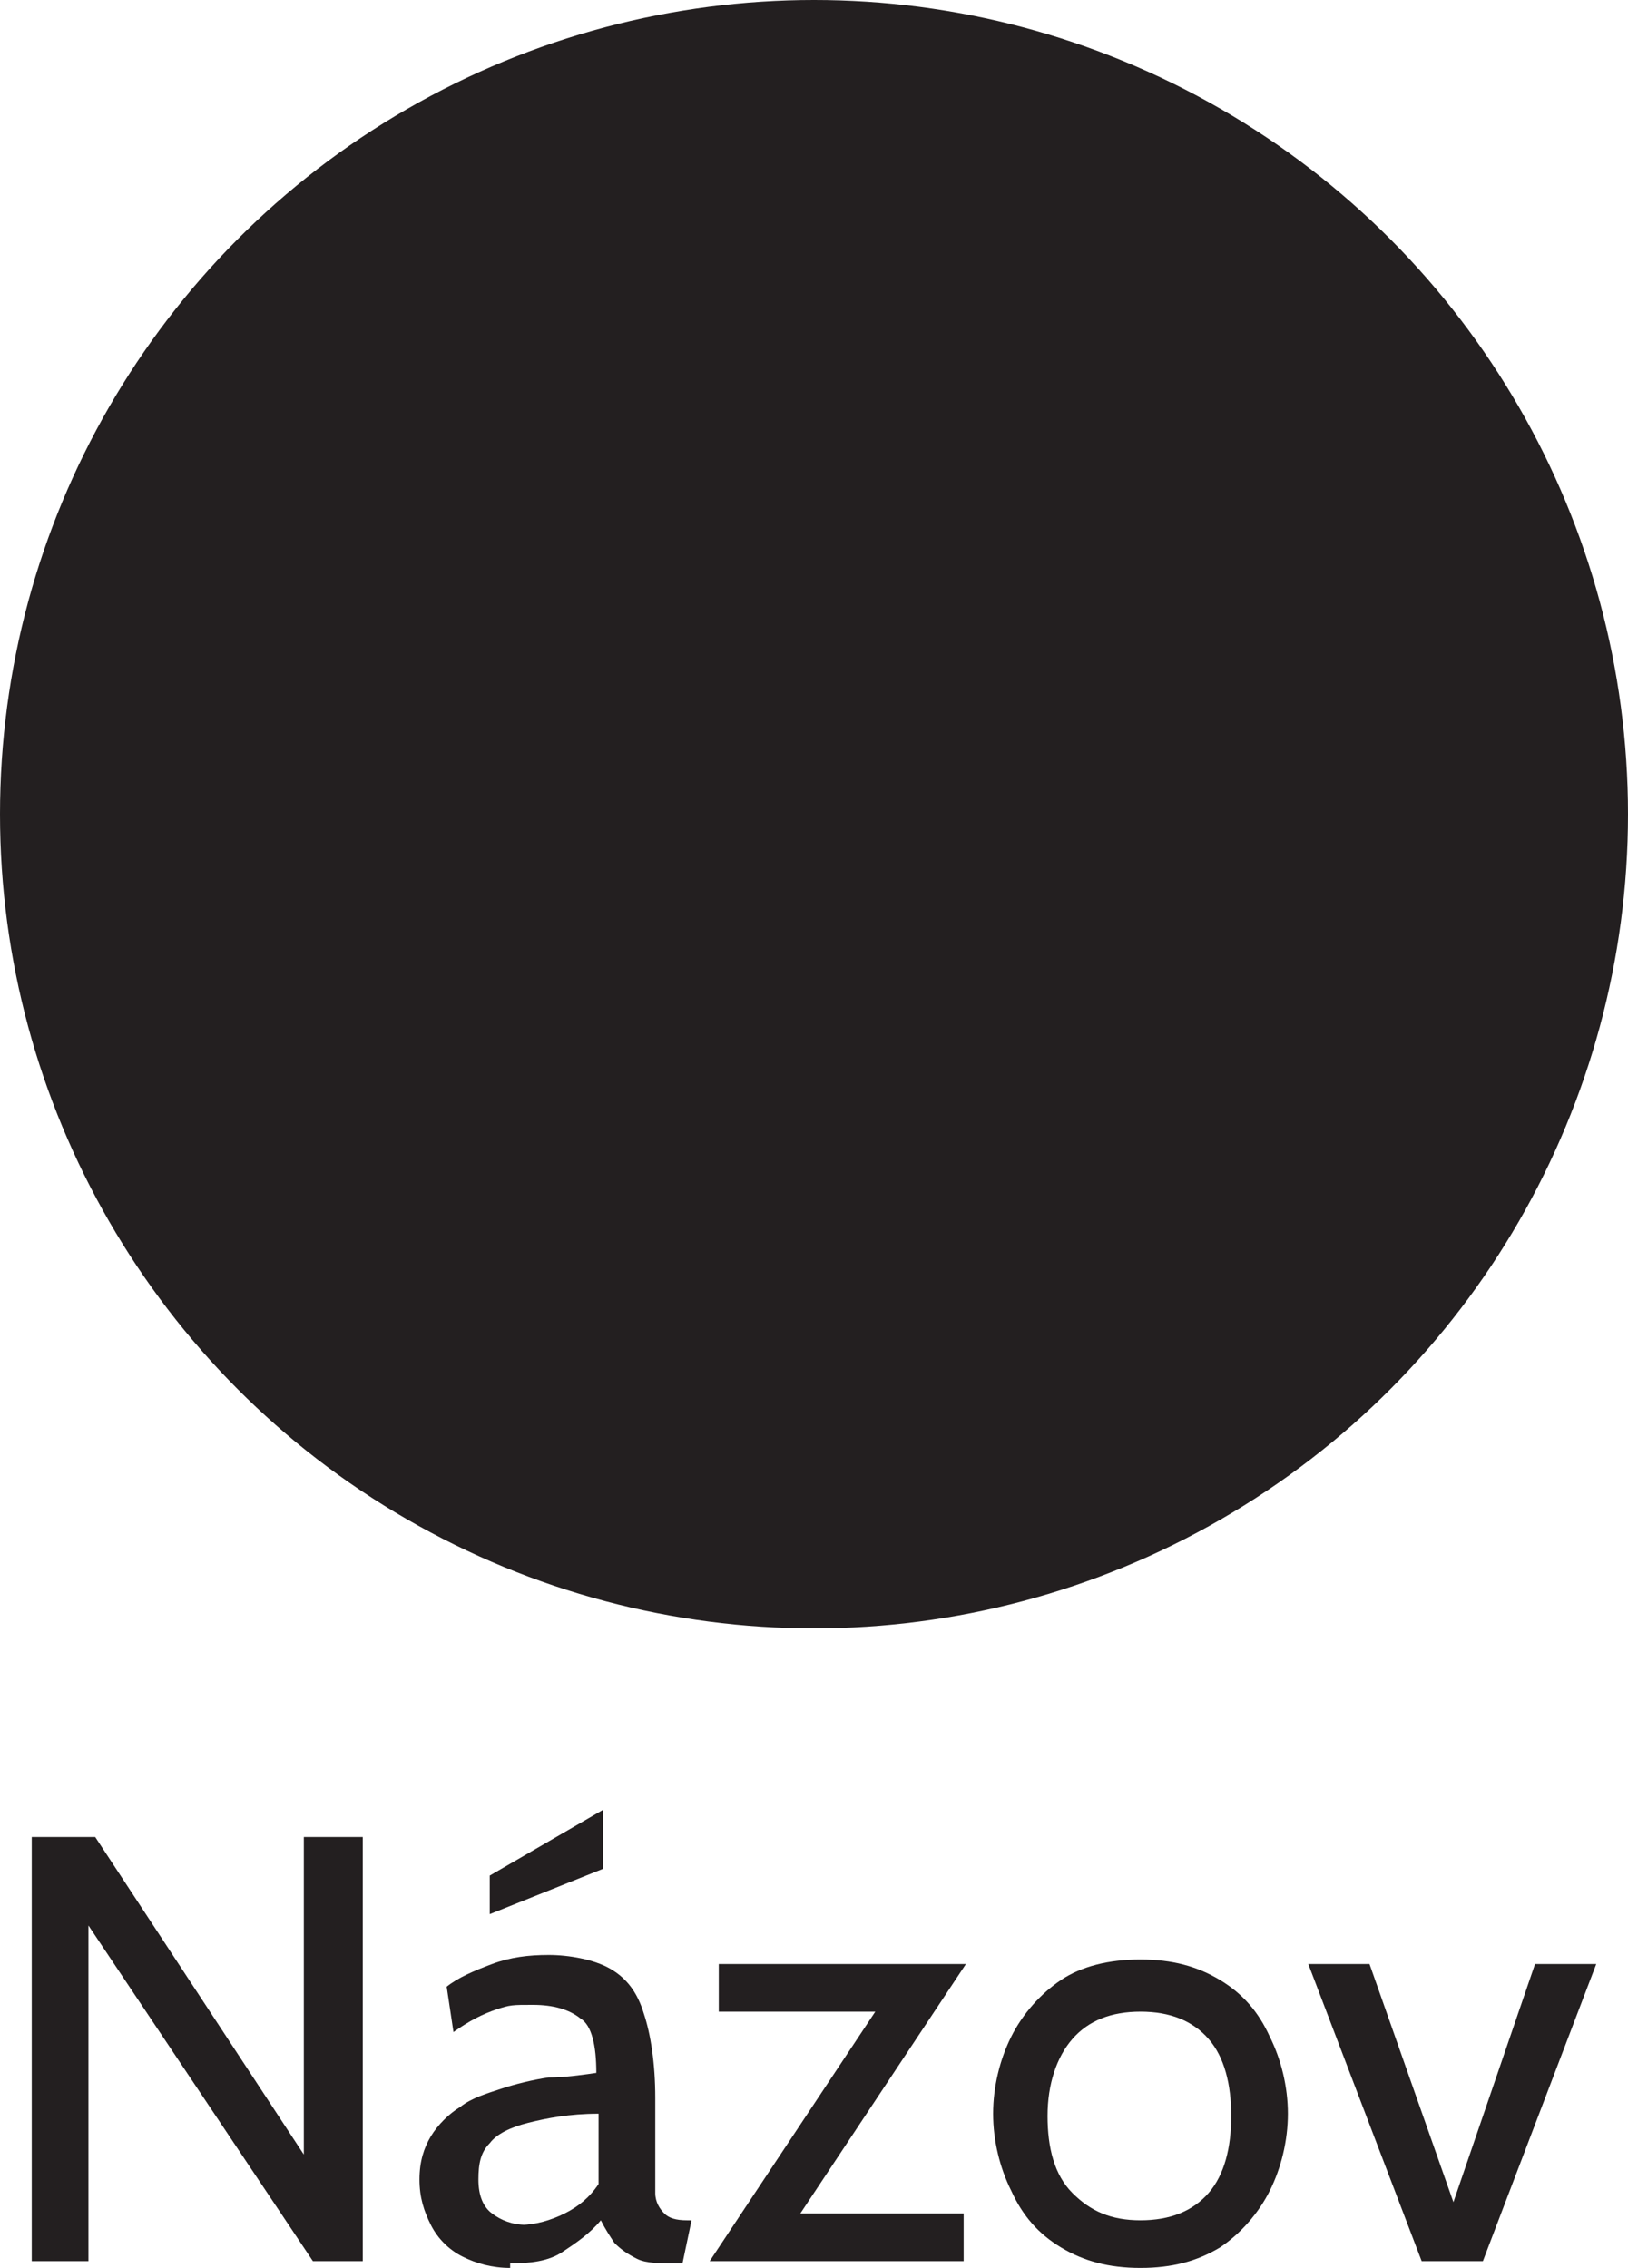
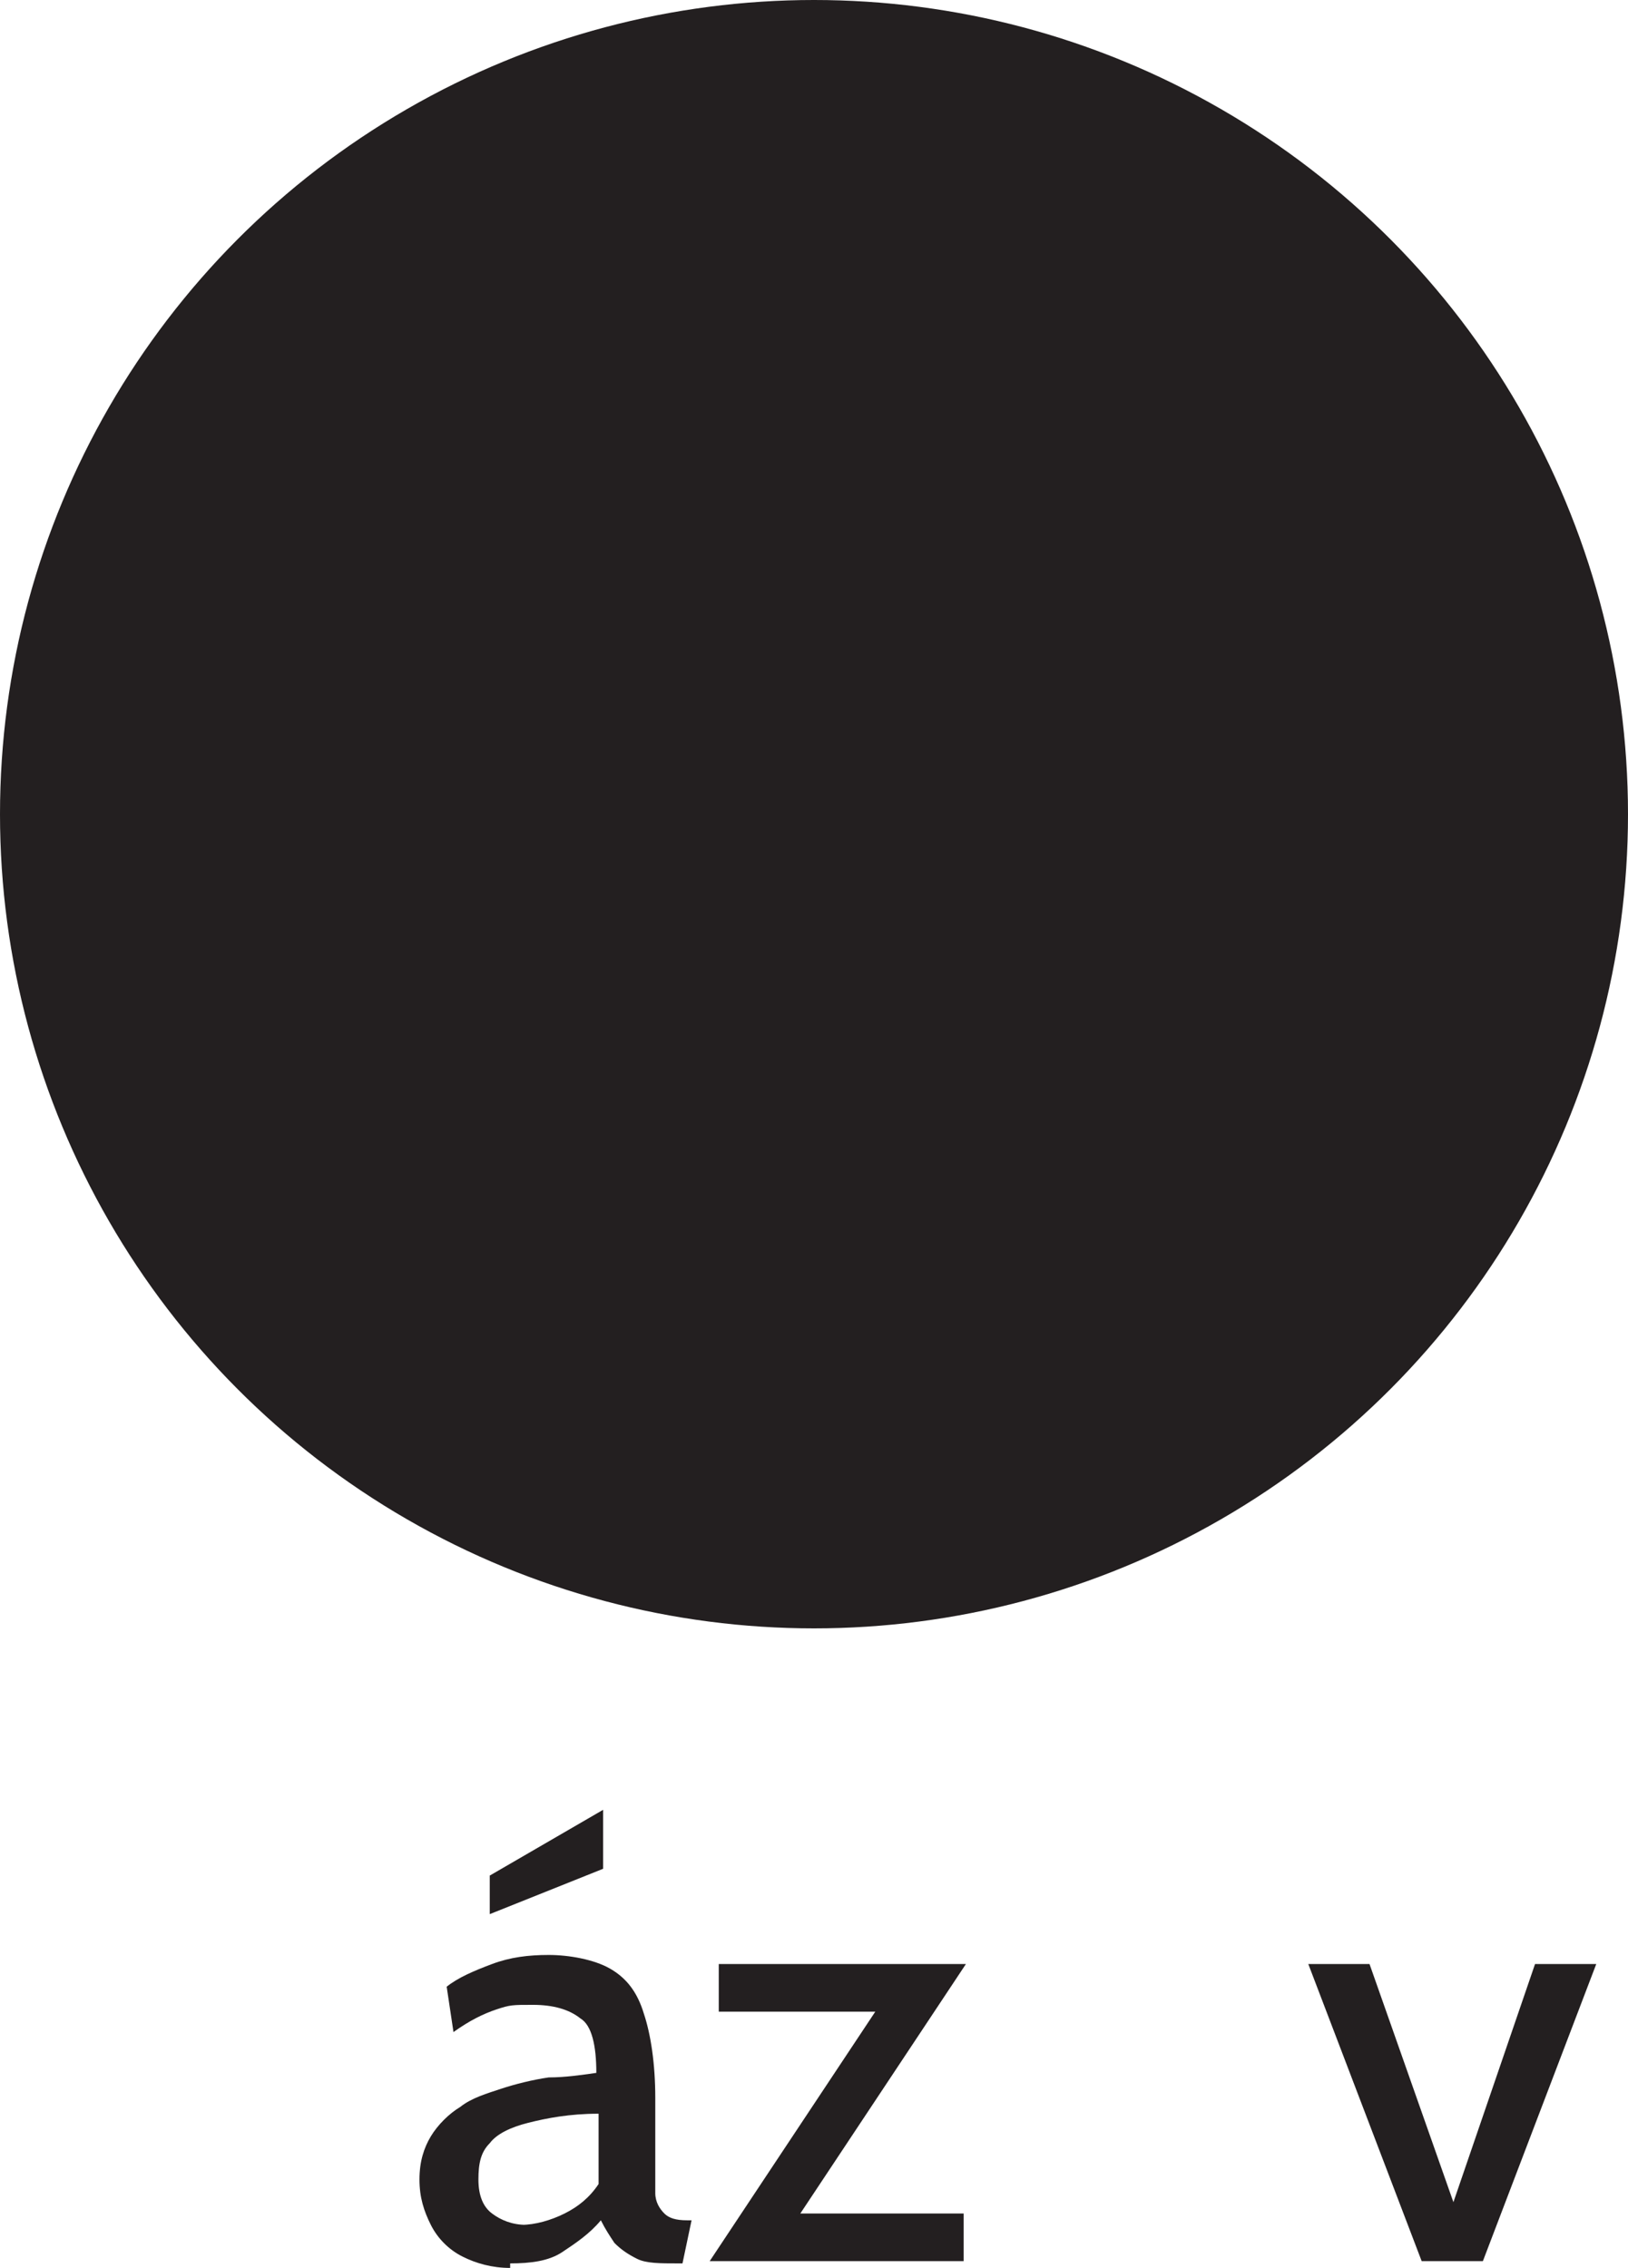
<svg xmlns="http://www.w3.org/2000/svg" id="Layer_1" width="71.8" height="100" version="1.1" viewBox="0 0 71.8 100">
  <defs>
    <style>
      .st0 {
        fill: #231f20;
      }
    </style>
  </defs>
  <circle class="st0" cx="35.9" cy="35.9" r="35.9" />
  <g>
-     <path class="st0" d="M1.4,99.7v-18.7h2.8l9.2,14v-14h2.6v18.7h-2.2l-9.9-14.8v14.8H1.4Z" />
    <path class="st0" d="M22.5,100c-.8,0-1.5-.2-2.1-.5s-1.1-.8-1.4-1.4c-.3-.6-.5-1.2-.5-2s.2-1.4.5-1.9c.3-.5.8-1,1.3-1.3.5-.4,1.2-.6,1.8-.8s1.4-.4,2.1-.5c.7,0,1.4-.1,2.1-.2,0-1.2-.2-2.1-.7-2.4-.5-.4-1.2-.6-2.1-.6s-1,0-1.6.2-1.2.5-1.9,1l-.3-2c.5-.4,1.2-.7,2-1,.8-.3,1.6-.4,2.5-.4s2,.2,2.7.6c.7.4,1.2,1,1.5,2,.3.9.5,2.2.5,3.7v2.7c0,.6,0,1.1,0,1.5,0,.4.2.7.4.9s.5.3,1,.3h.2l-.4,1.9h-.2c-.8,0-1.4,0-1.8-.2s-.7-.4-1-.7c-.2-.3-.4-.6-.6-1-.5.6-1.1,1-1.7,1.4s-1.4.5-2.3.5ZM23,98.1c.6,0,1.3-.2,1.9-.5.6-.3,1.1-.7,1.5-1.3v-3.1c-1.3,0-2.3.2-3.1.4-.8.2-1.4.5-1.7.9-.4.4-.5.9-.5,1.6s.2,1.2.6,1.5c.4.3.9.5,1.5.5ZM21.6,84.3v-1.6l5-2.9v2.6l-5,2Z" />
    <path class="st0" d="M31.3,99.7l8.1-12.2.3,1.2h-8v-2.1h10.9l-8.1,12.2-.3-1.2h8.3v2.1h-11.2Z" />
-     <path class="st0" d="M50.3,100c-1.4,0-2.5-.3-3.5-.9-1-.6-1.7-1.4-2.2-2.5-.5-1-.8-2.2-.8-3.4s.3-2.4.8-3.4c.5-1,1.3-1.9,2.2-2.5s2.1-.9,3.5-.9,2.5.3,3.5.9c1,.6,1.7,1.4,2.2,2.5.5,1,.8,2.2.8,3.4s-.3,2.4-.8,3.4c-.5,1-1.3,1.9-2.2,2.5-1,.6-2.1.9-3.5.9ZM50.3,97.9c1.3,0,2.3-.4,3-1.2.7-.8,1-2,1-3.4s-.3-2.6-1-3.4c-.7-.8-1.7-1.2-3-1.2s-2.3.4-3,1.2c-.7.8-1.1,2-1.1,3.4s.3,2.6,1.1,3.4,1.7,1.2,3,1.2Z" />
    <path class="st0" d="M62.7,99.7l-5-13.1h2.7l3.7,10.5,3.6-10.5h2.7l-5,13.1h-2.7Z" />
  </g>
</svg>